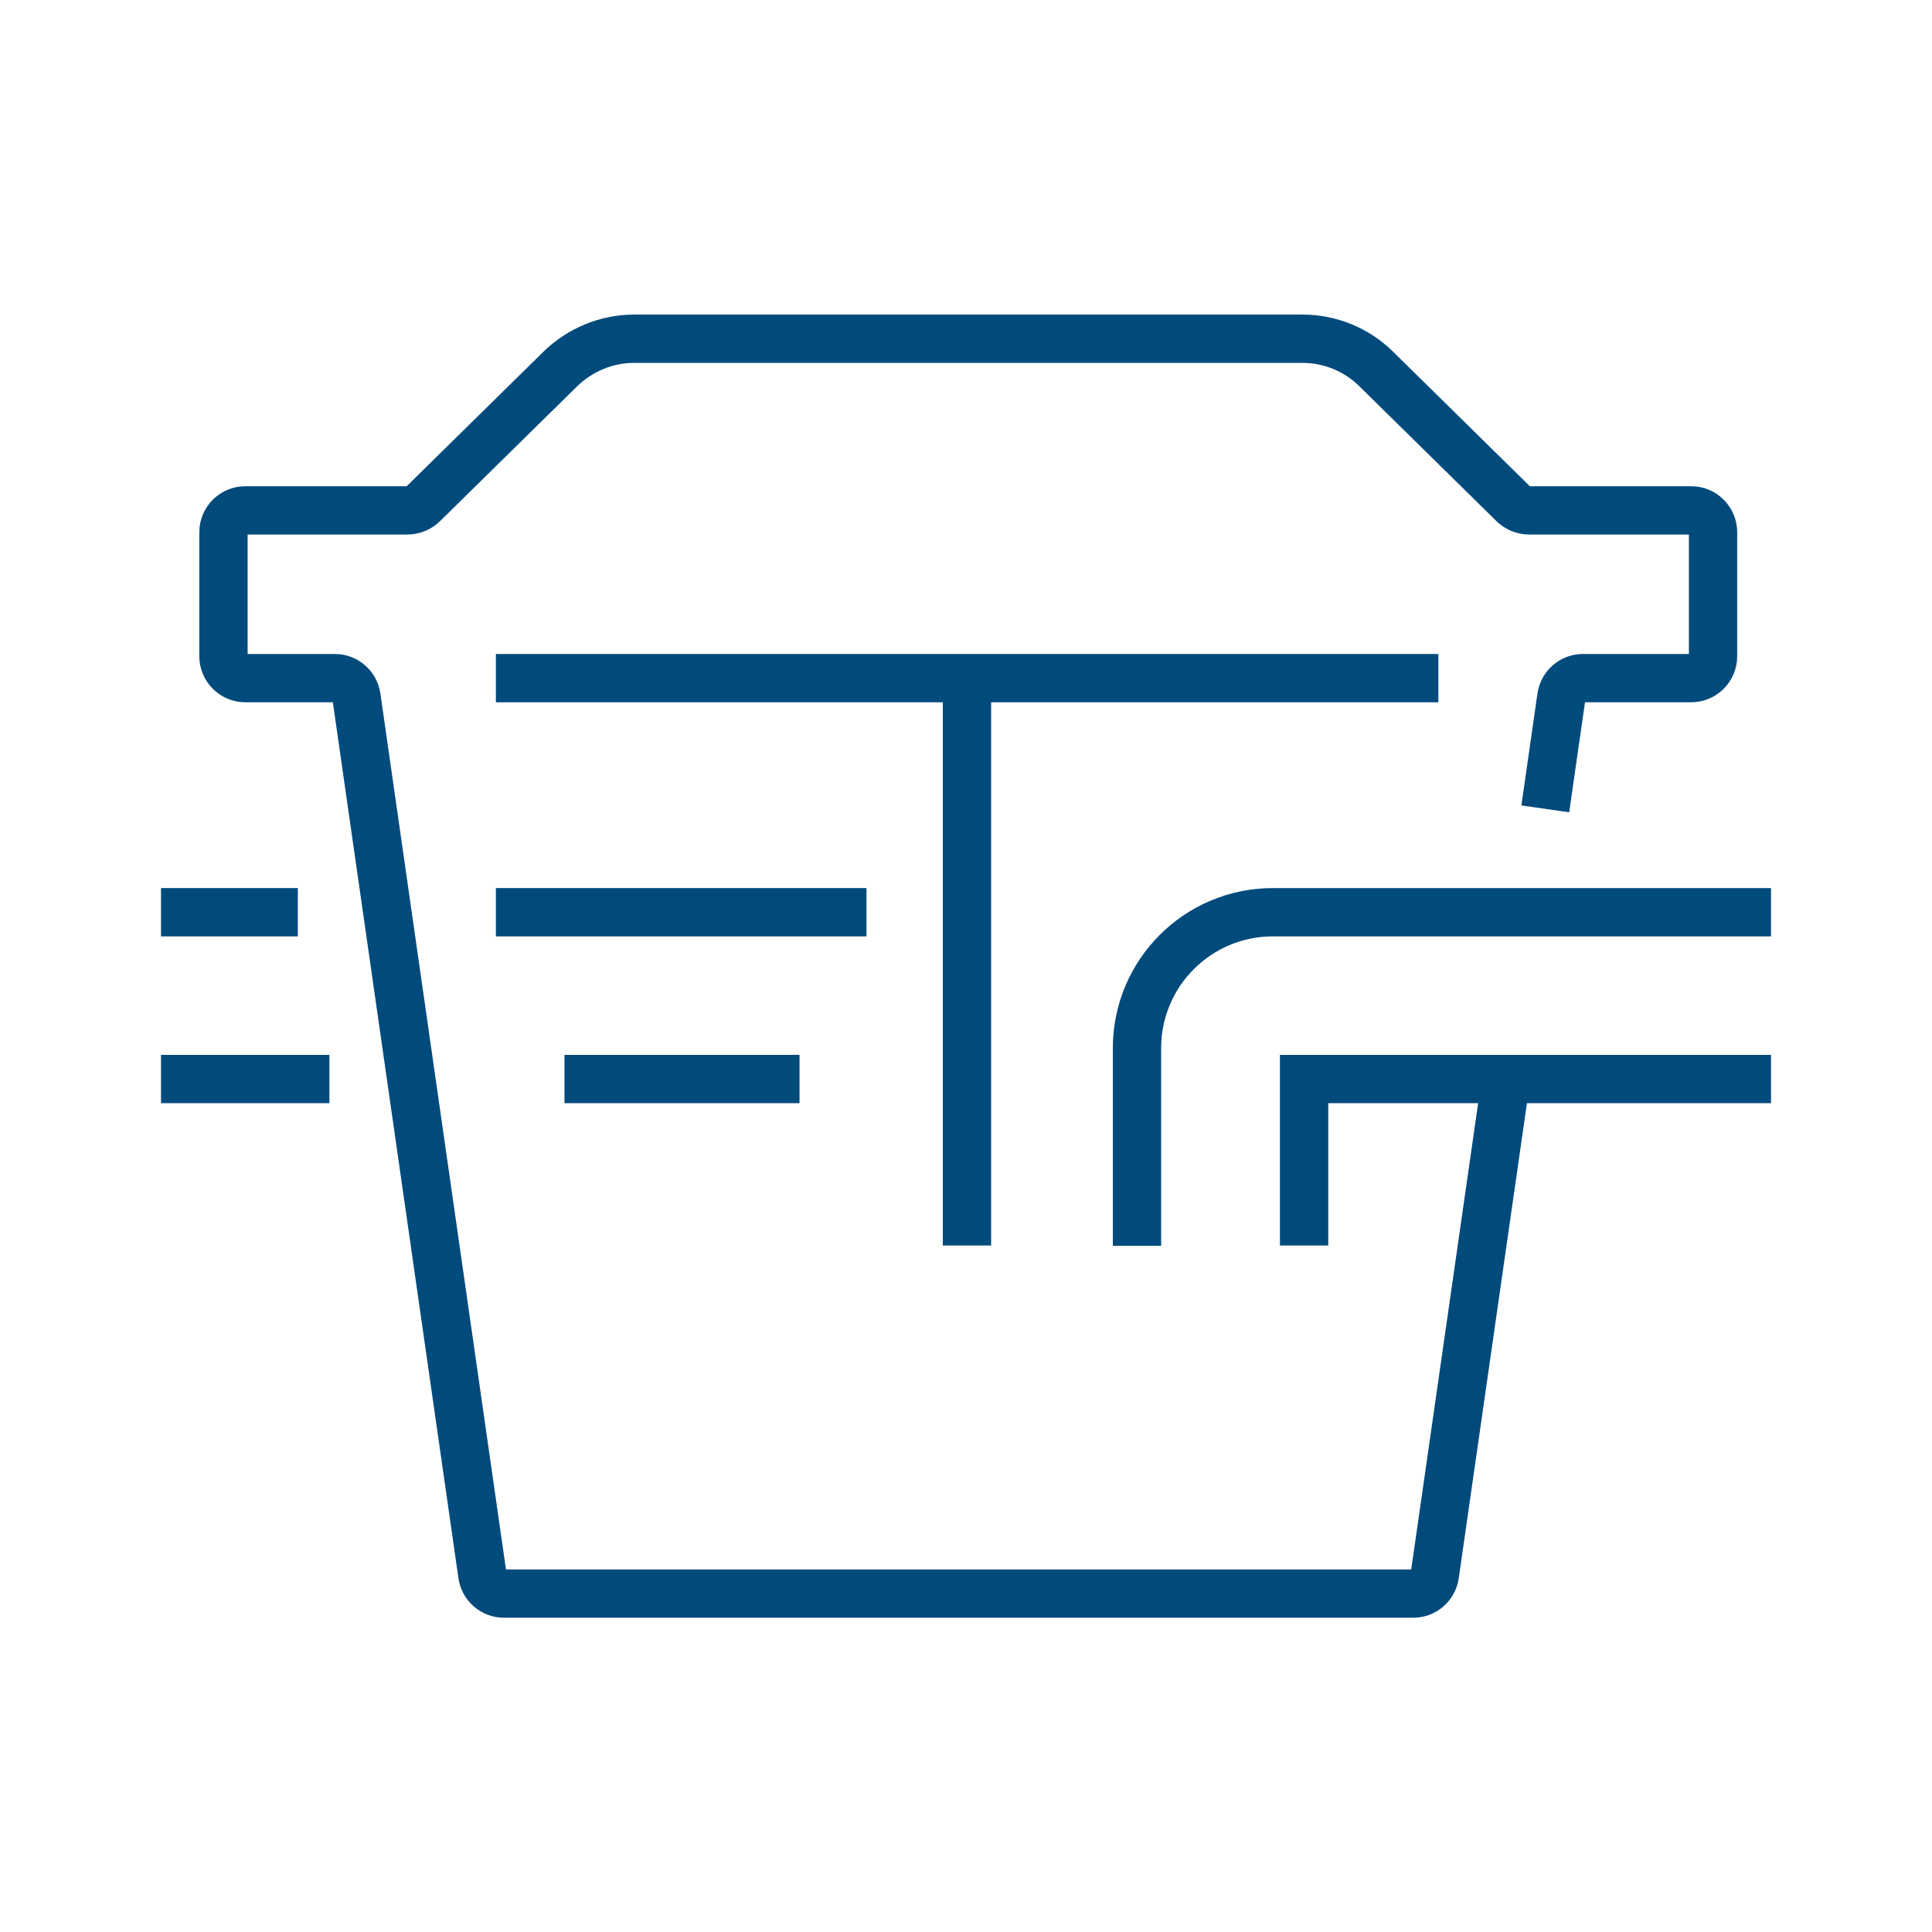
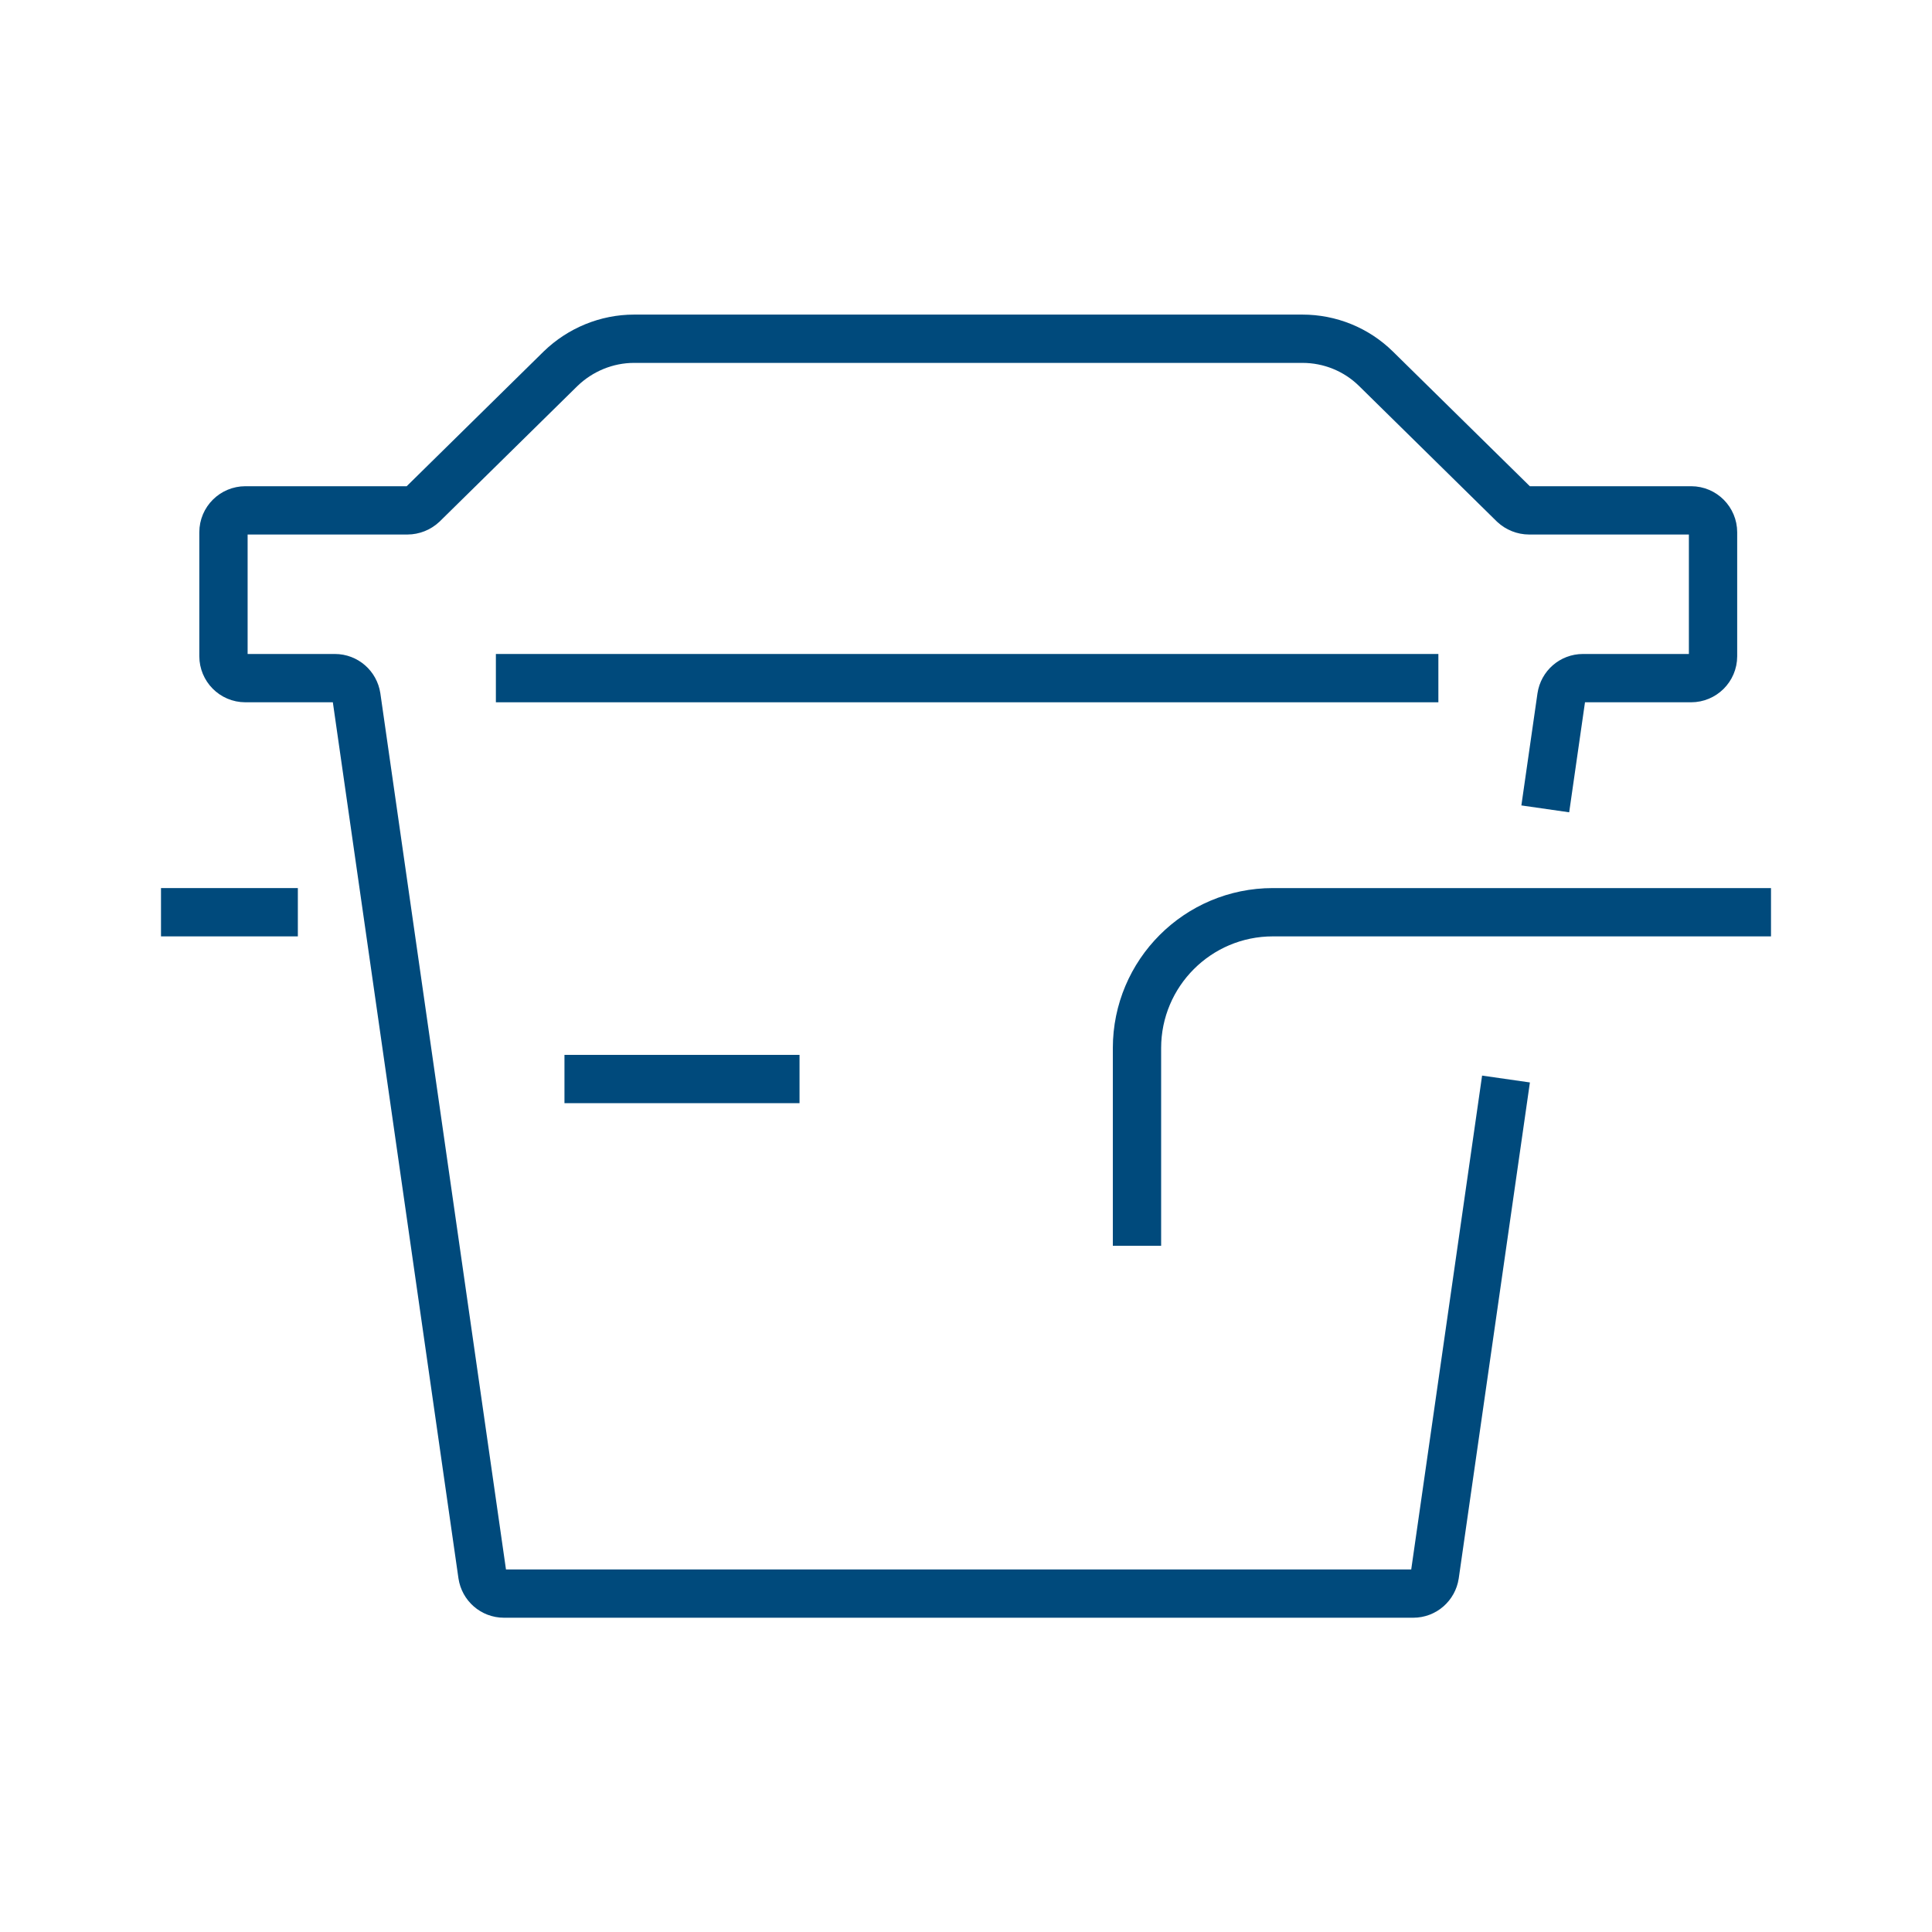
<svg xmlns="http://www.w3.org/2000/svg" id="Layer_2" data-name="Layer 2" viewBox="0 0 60 60">
  <defs>
    <style>
      .cls-1 {
        fill: none;
        stroke: #004a7c;
        stroke-miterlimit: 10;
        stroke-width: 1.5px;
      }
    </style>
  </defs>
-   <polyline class="cls-1" points="55 33.51 40.5 33.51 40.5 38.68" />
  <path class="cls-1" d="m55,28.33h-15.47c-2.33,0-4.22,1.89-4.22,4.22v6.14" />
-   <line class="cls-1" x1="10.23" y1="33.51" x2="5" y2="33.51" />
  <line class="cls-1" x1="9.25" y1="28.33" x2="5" y2="28.33" />
  <line class="cls-1" x1="24.83" y1="33.51" x2="17.53" y2="33.51" />
-   <line class="cls-1" x1="26.91" y1="28.33" x2="15.4" y2="28.33" />
  <path class="cls-1" d="m47.99,25.12l.5-3.48c.05-.33.33-.58.67-.58h3.36c.37,0,.68-.3.68-.68v-3.85c0-.37-.3-.68-.68-.68h-5.03c-.18,0-.35-.07-.48-.19l-4.28-4.21c-.61-.6-1.43-.93-2.28-.93h-20.76c-.85,0-1.67.34-2.28.93l-4.28,4.21c-.13.12-.3.19-.48.19h-5.03c-.37,0-.68.3-.68.68v3.85c0,.37.3.68.68.68h2.78c.34,0,.62.25.67.58l3.91,27.27c.05.33.33.58.67.58h28.24c.34,0,.62-.25.67-.58l2.21-15.4" />
  <line class="cls-1" x1="15.4" y1="21.06" x2="44.67" y2="21.06" />
-   <line class="cls-1" x1="30.03" y1="21.06" x2="30.03" y2="38.68" />
</svg>